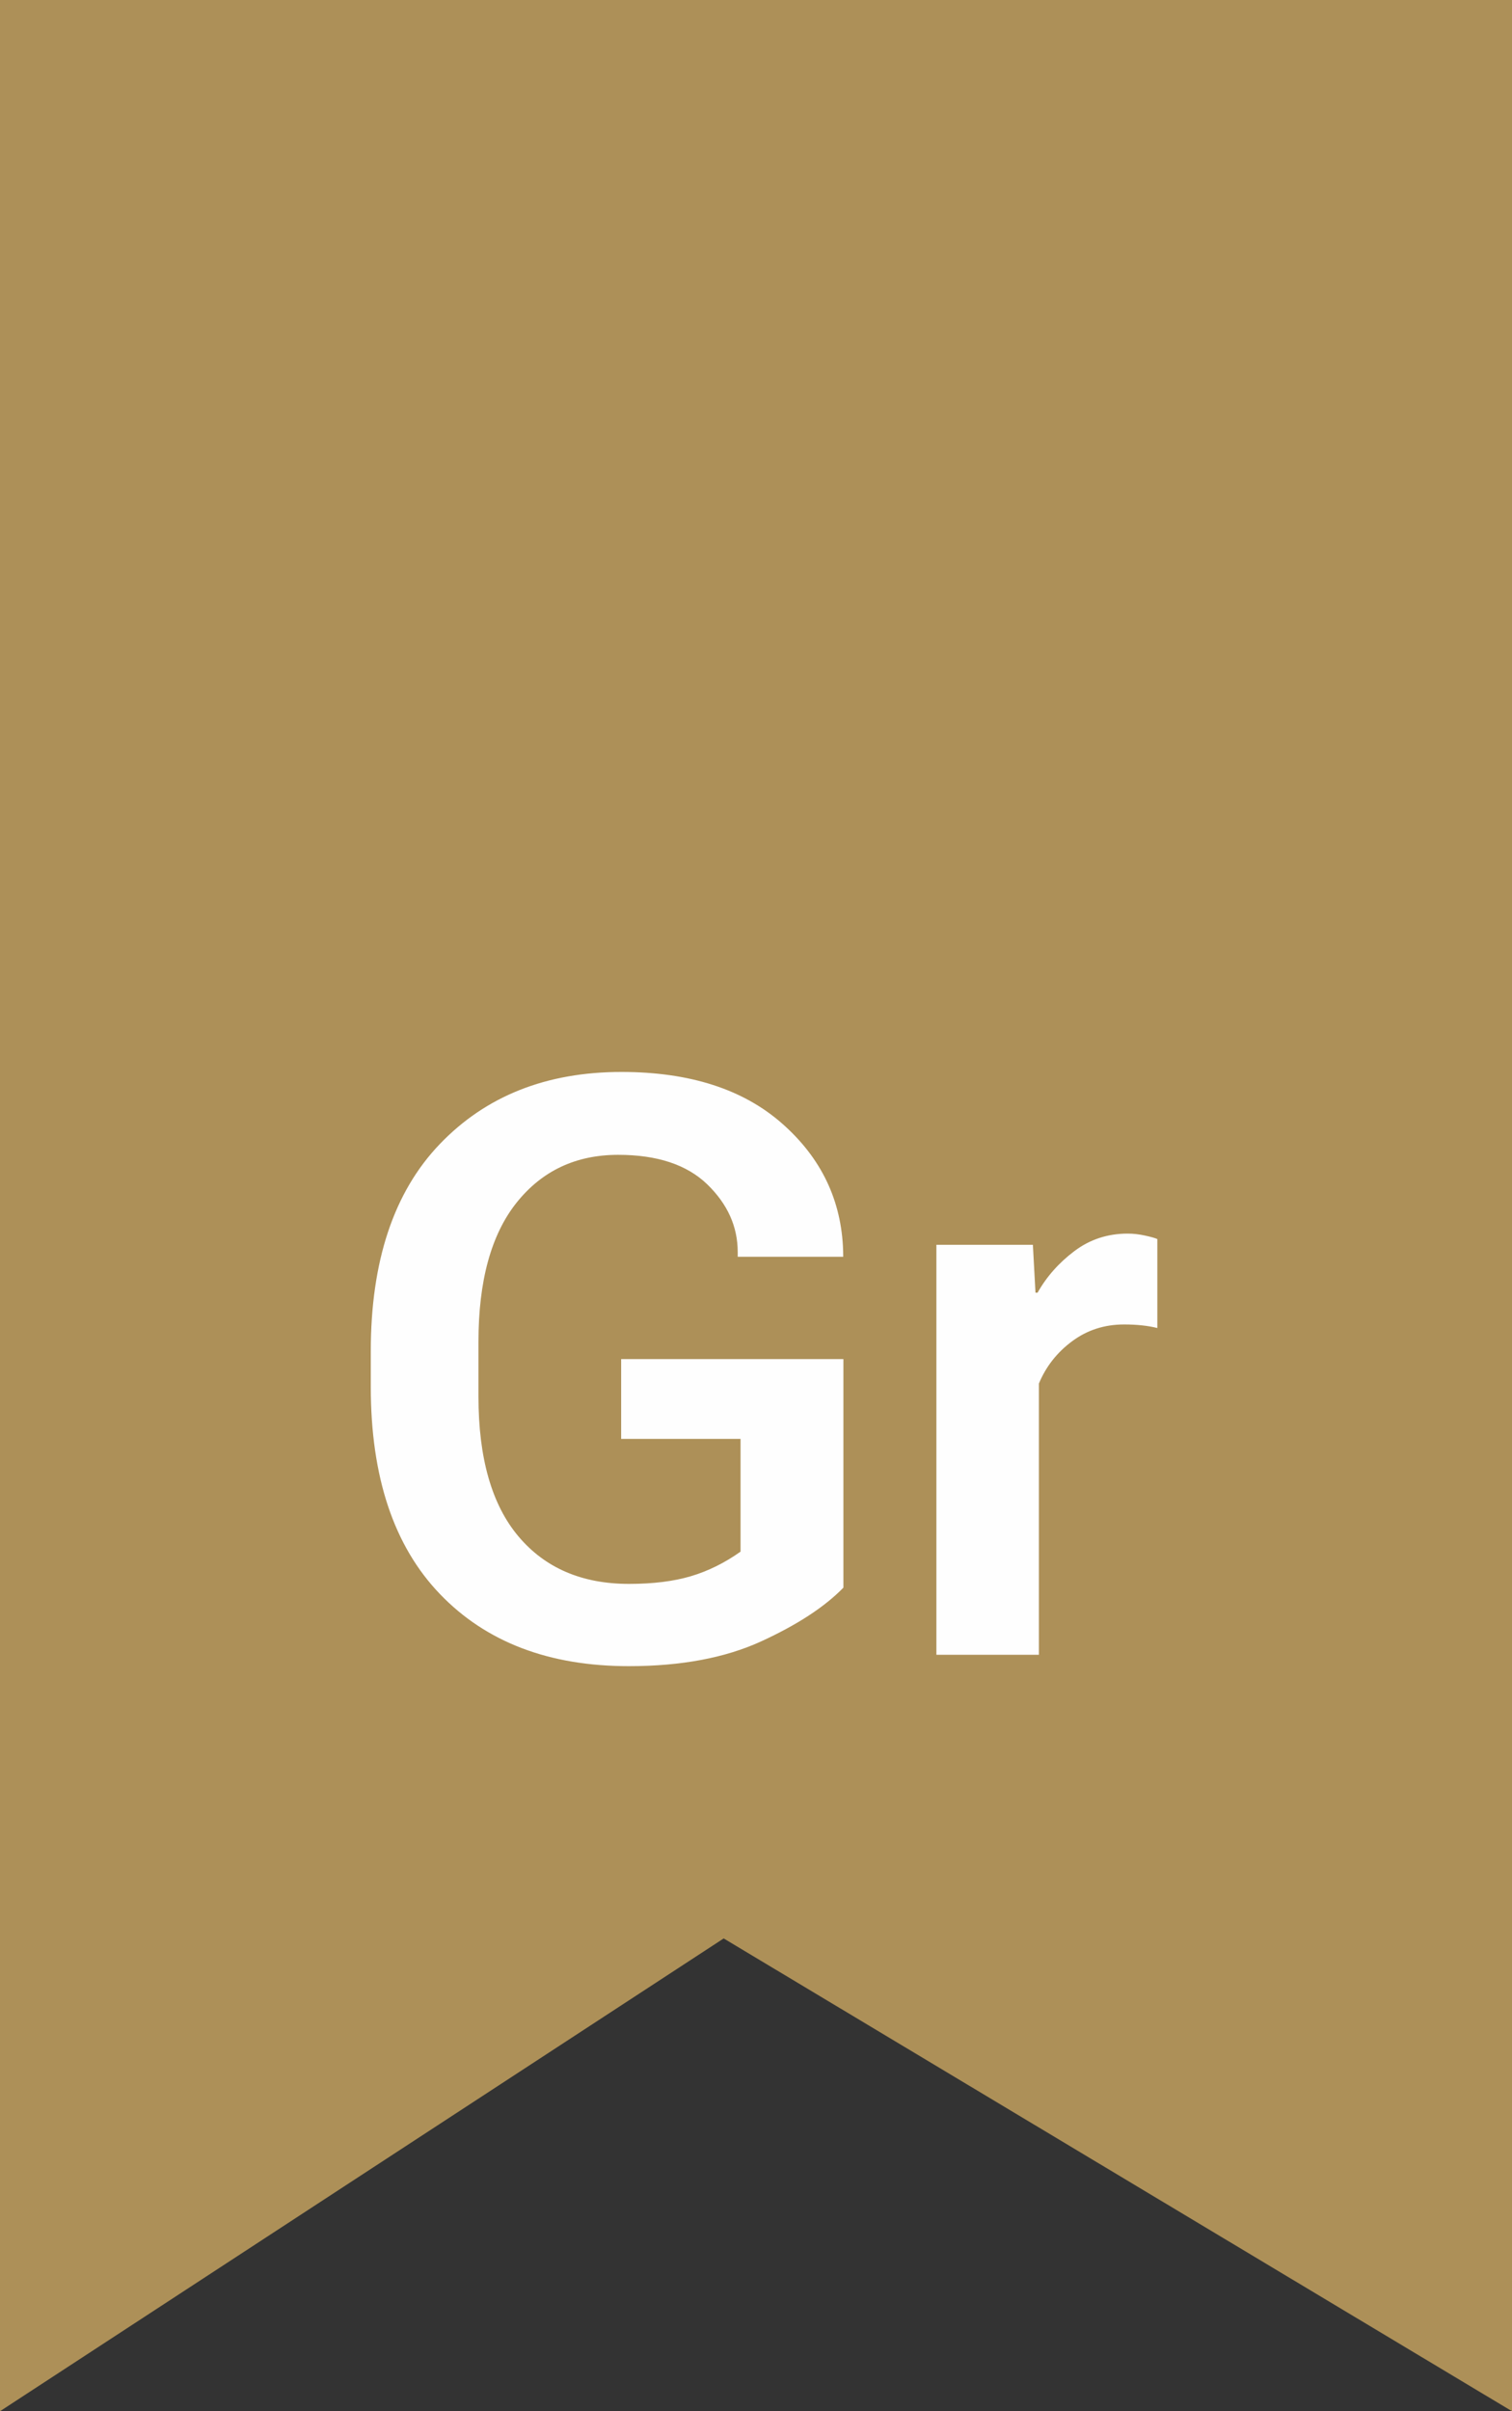
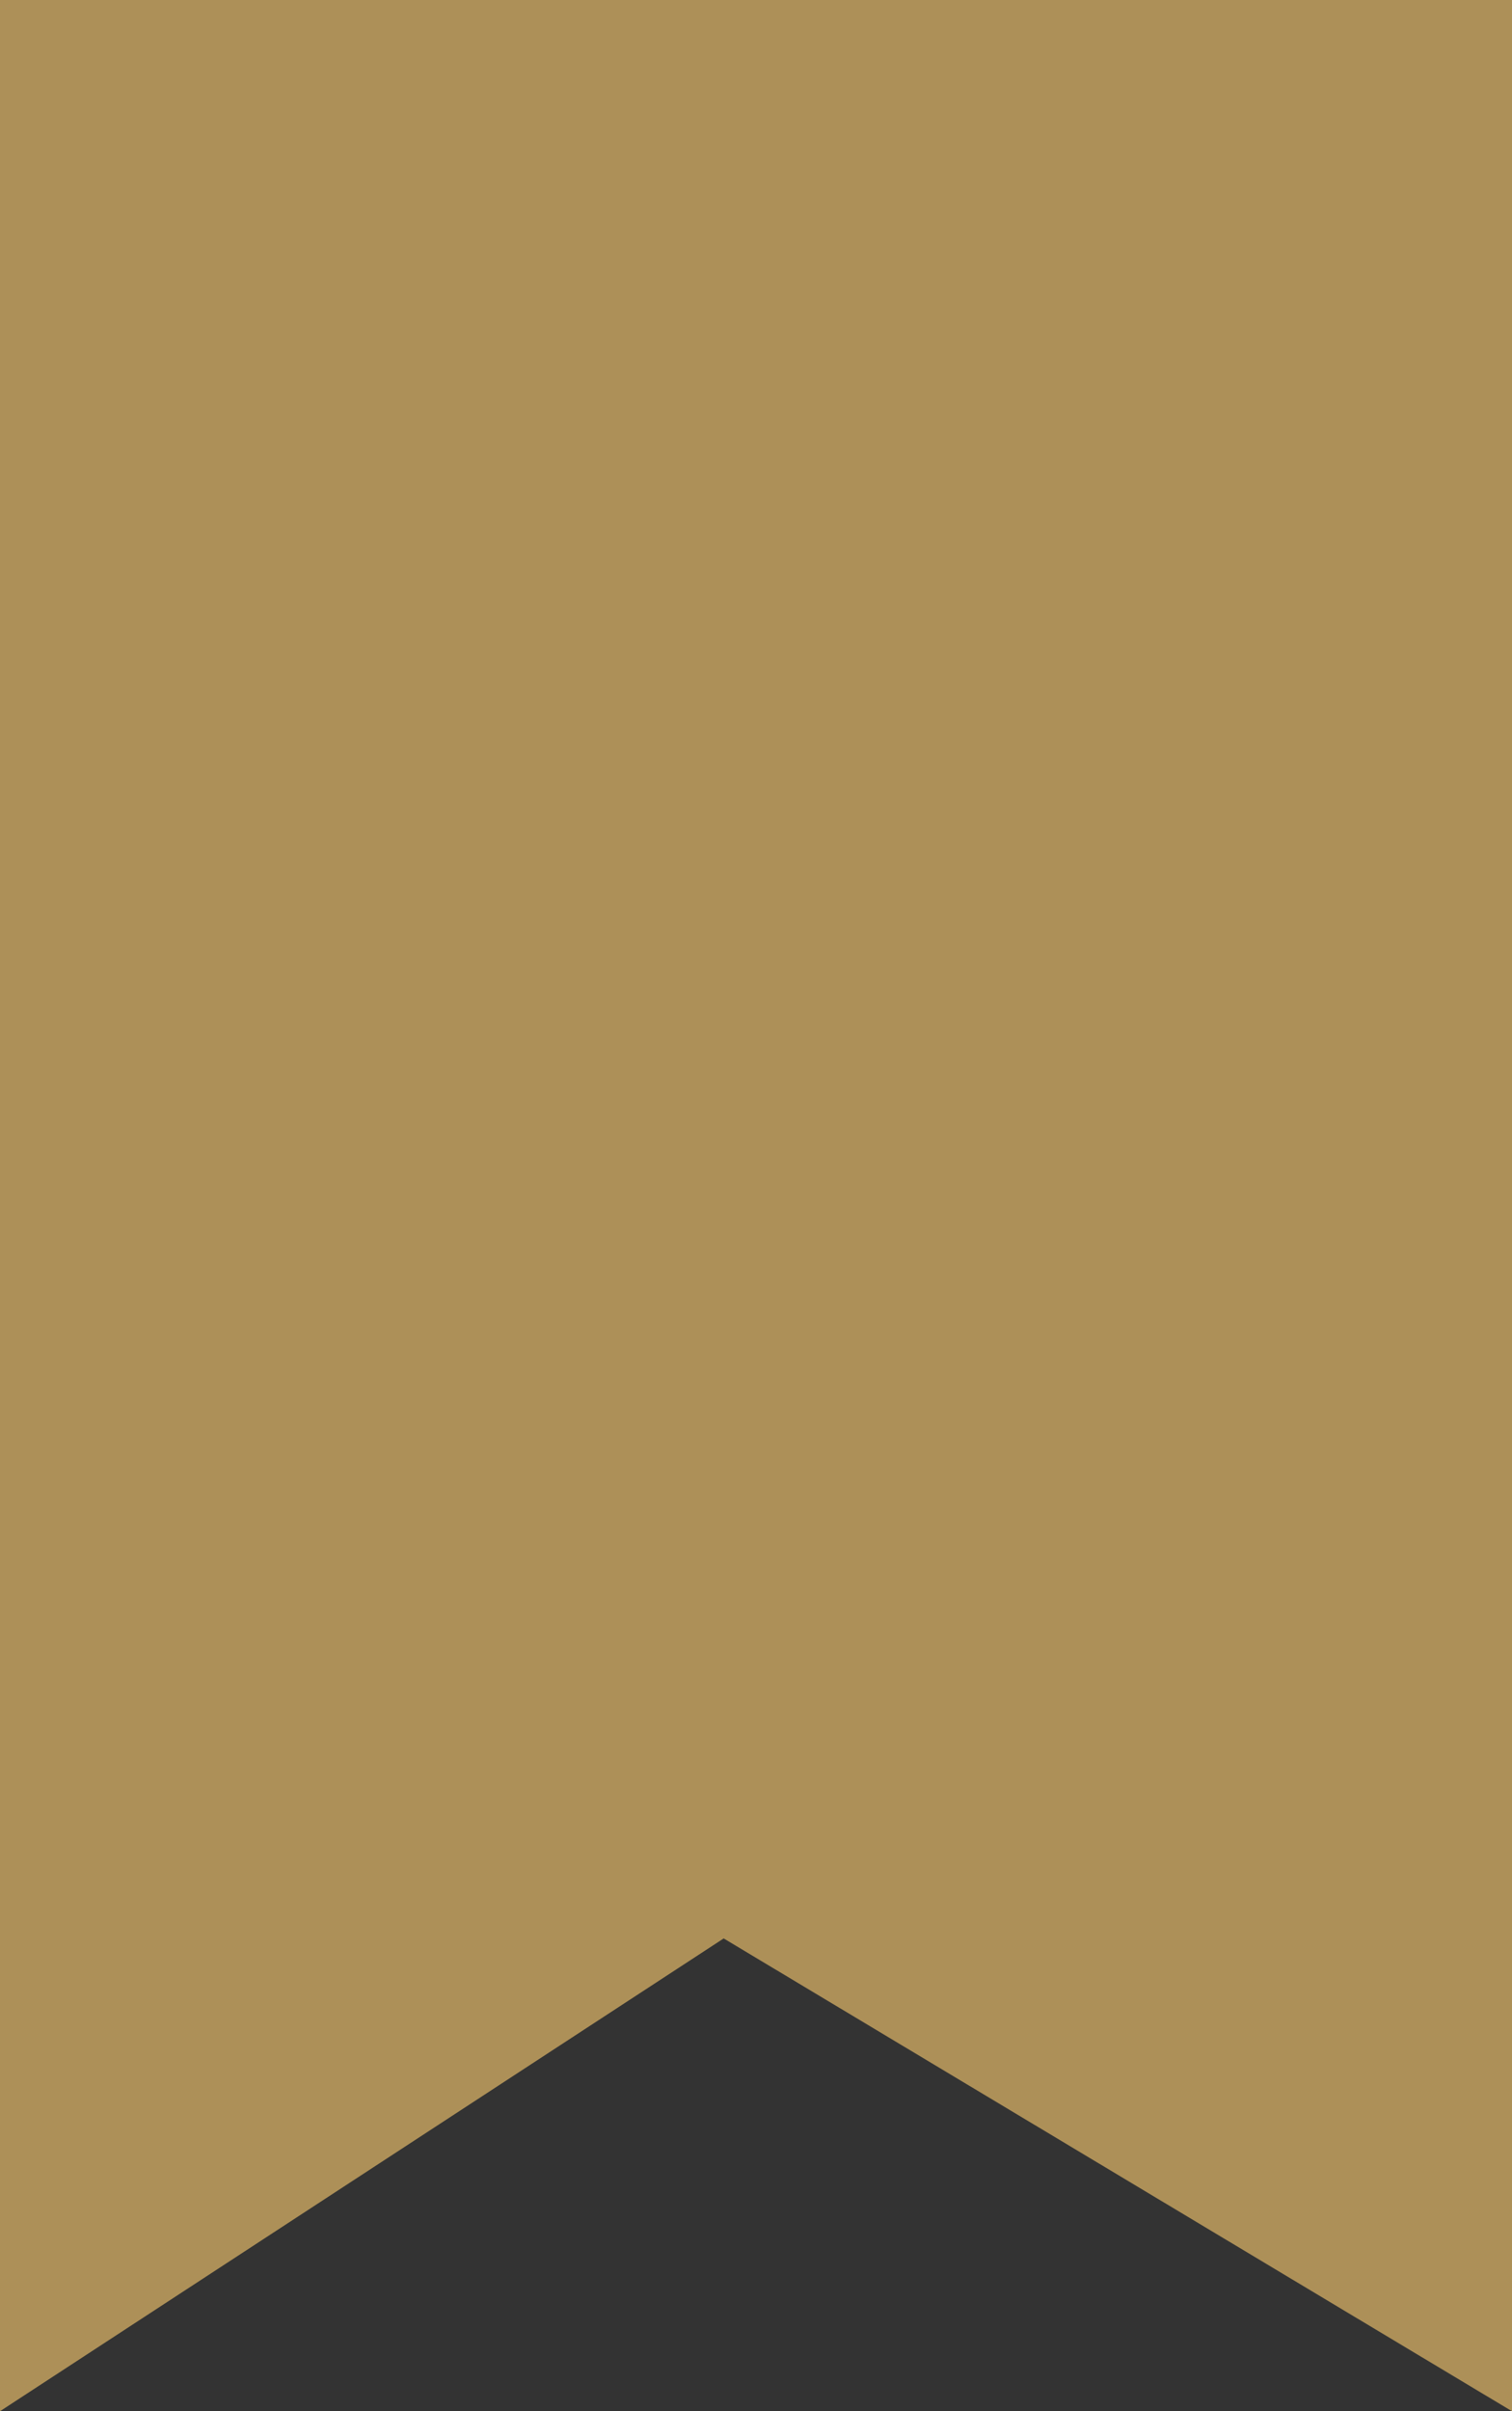
<svg xmlns="http://www.w3.org/2000/svg" fill="none" version="1.1" width="32" height="51" viewBox="0 0 32 51">
  <rect x="0" y="0" width="32" height="51" fill="#333333" stroke="none" />
  <g>
    <g>
      <path d="M0,0L32,0L32,51L15.316,41L0,51L0,0Z" fill-rule="evenodd" fill="#AD9058" fill-opacity="1" style="mix-blend-mode:passthrough" />
    </g>
    <g>
-       <path d="M7.847,29.332Q7.847,32.194,9.312,33.717Q10.777,35.241,13.308,35.241Q14.966,35.241,16.111,34.716Q17.257,34.19,17.85,33.58L17.85,28.746L13.146,28.746L13.146,30.434L15.673,30.434L15.673,32.819Q15.167,33.177,14.62,33.339Q14.073,33.501,13.312,33.501Q11.82,33.501,10.973,32.497Q10.126,31.493,10.126,29.534L10.126,28.382Q10.126,26.447,10.934,25.436Q11.742,24.426,13.083,24.426Q14.322,24.426,14.968,25.05Q15.613,25.674,15.613,26.483L15.613,26.582L17.846,26.582L17.844,26.458Q17.795,24.858,16.555,23.766Q15.315,22.673,13.152,22.673Q10.771,22.673,9.309,24.197Q7.847,25.72,7.847,28.582L7.847,29.332ZM19.818,35L21.987,35L21.987,29.264Q22.212,28.723,22.69,28.369Q23.167,28.014,23.79,28.014Q23.996,28.014,24.169,28.033Q24.342,28.051,24.494,28.089L24.494,26.207Q24.416,26.173,24.23,26.133Q24.044,26.092,23.867,26.092Q23.229,26.092,22.737,26.463Q22.245,26.834,21.959,27.342L21.915,27.342L21.86,26.329L19.818,26.329L19.818,35Z" fill="#FEFEFE" fill-opacity="1" />
-     </g>
+       </g>
  </g>
</svg>